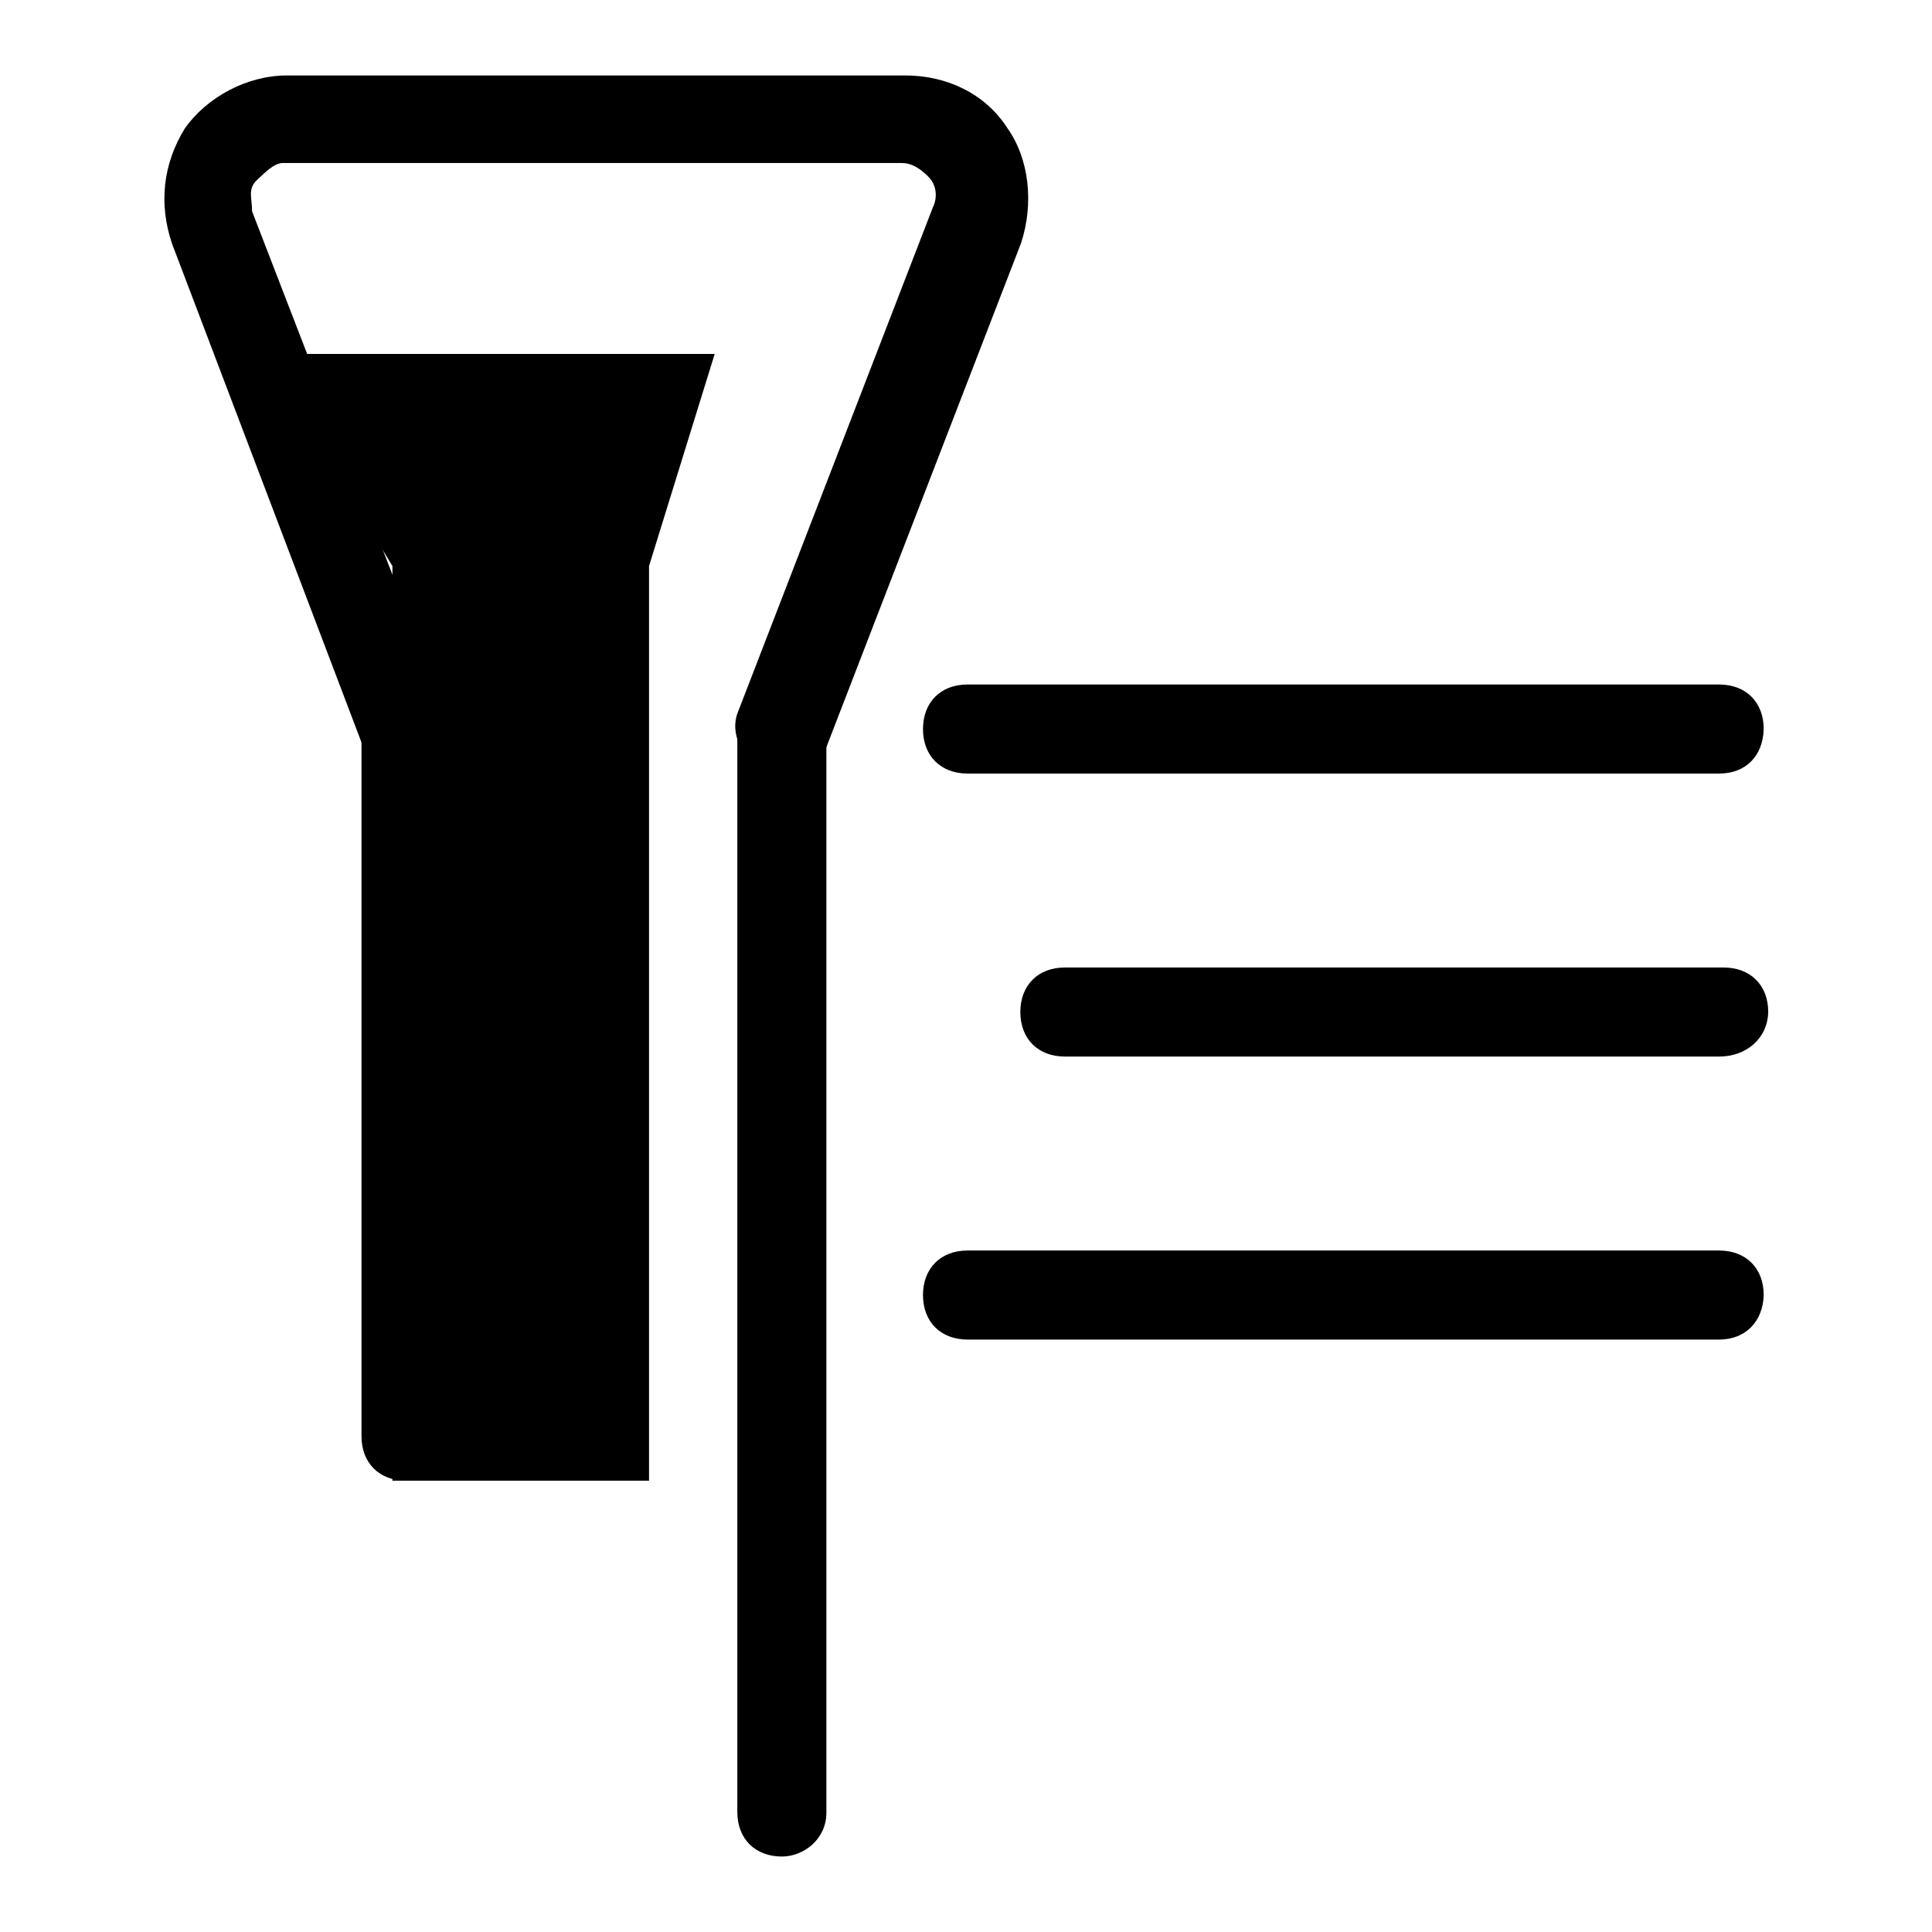
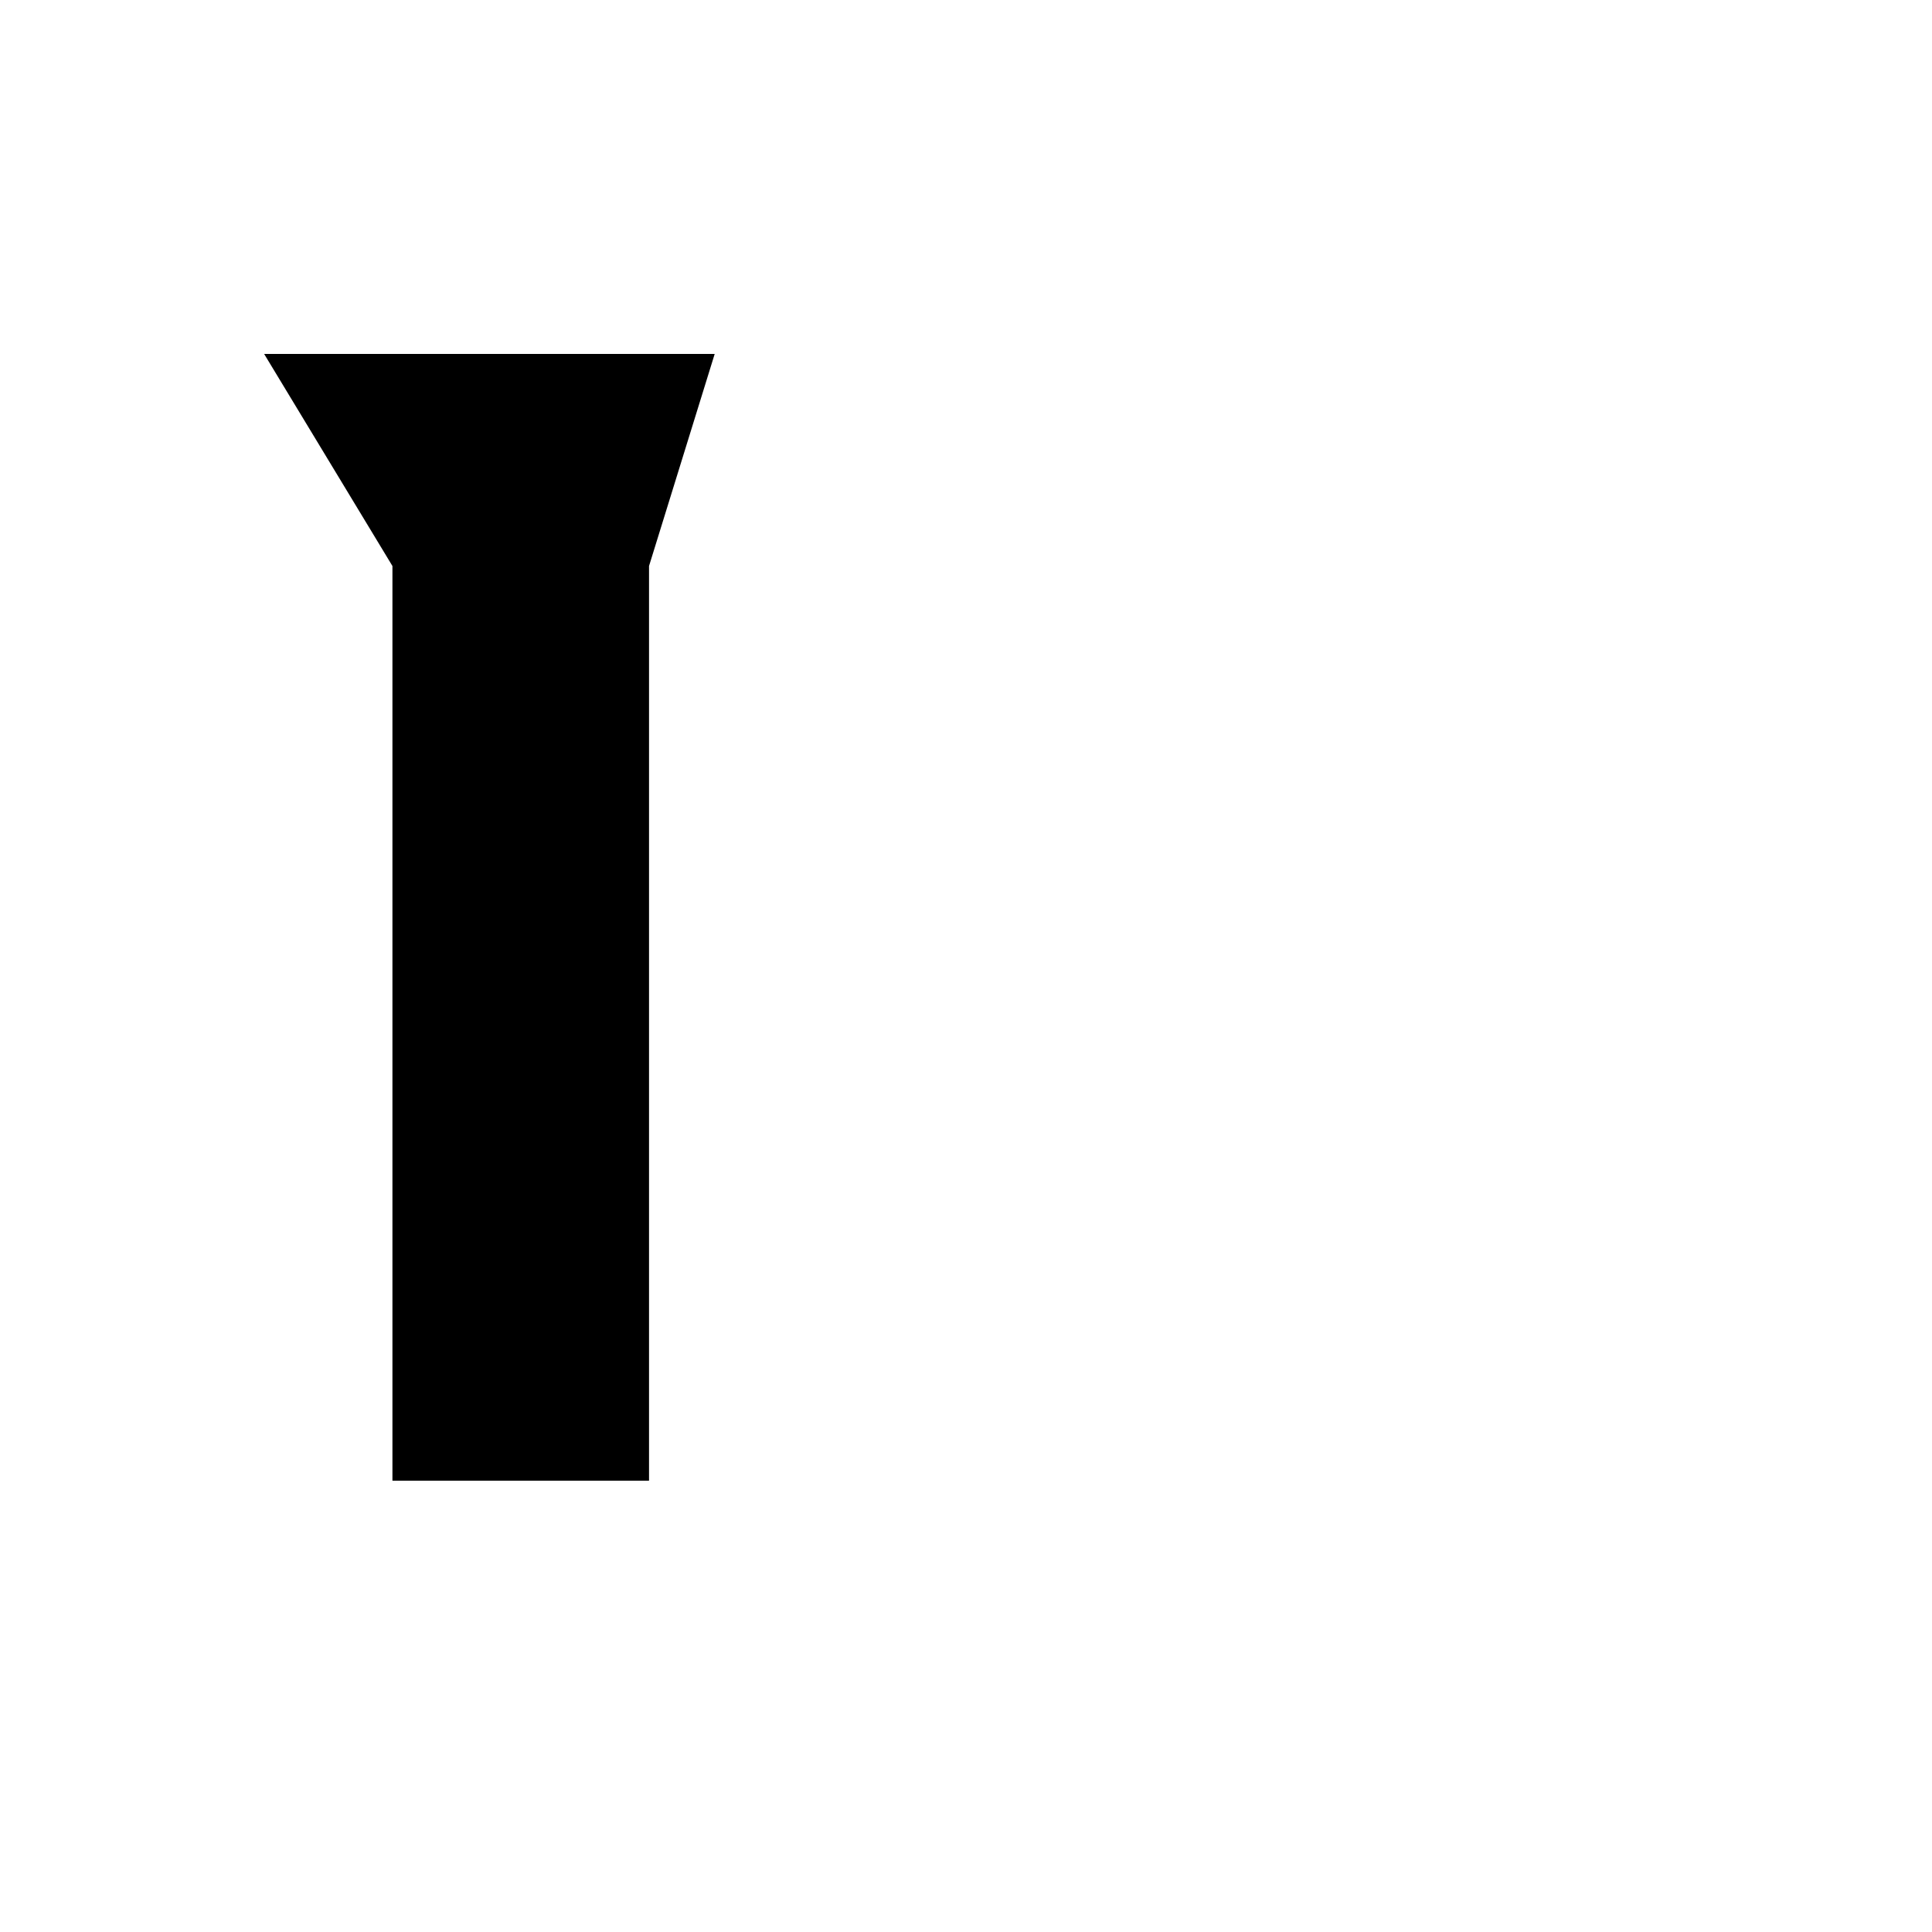
<svg xmlns="http://www.w3.org/2000/svg" version="1.1" x="0px" y="0px" viewBox="0 0 256 256" enable-background="new 0 0 256 256" xml:space="preserve">
  <g>
    <path fill="#000000" d="M86,196.2h-34V75l-17-28.1h59.7L86,75V196.2z" />
-     <path fill="#000000" d="M103.6,102.5c-0.6,0-1.2,0-2.3-0.6c-2.9-1.2-4.7-4.7-3.5-7.6l25.8-66.8c0.6-1.2,0.6-2.9-0.6-4.1 c-1.2-1.2-2.3-1.8-3.5-1.8h-82c-1.2,0-2.3,1.2-3.5,2.3c-1.2,1.2-0.6,2.3-0.6,4.1l25.8,66.8c1.2,2.9-0.6,6.4-3.5,7.6 c-2.9,1.2-6.4-0.6-7.6-3.5L22.8,32.3C21,27,21.6,21.7,24.5,17c2.9-4.1,8.2-7,13.5-7h82c5.3,0,10.5,2.3,13.5,7 c2.9,4.1,3.5,10,1.8,15.2L109.5,99C108.3,101.4,105.9,102.5,103.6,102.5z" />
-     <path fill="#000000" d="M103.6,246c-3.5,0-5.9-2.3-5.9-5.9V96.7c0-3.5,2.3-5.9,5.9-5.9c3.5,0,5.9,2.3,5.9,5.9v143.5 C109.5,243.7,106.5,246,103.6,246z M53.8,196.2c-3.5,0-5.9-2.3-5.9-5.9V96.7c0-3.5,2.3-5.9,5.9-5.9c3.5,0,5.9,2.3,5.9,5.9v93.7 C59.7,193.9,57.3,196.2,53.8,196.2z M227.8,102.5h-99.6c-3.5,0-5.9-2.3-5.9-5.9c0-3.5,2.3-5.9,5.9-5.9h99.6c3.5,0,5.9,2.3,5.9,5.9 C233.6,100.2,231.3,102.5,227.8,102.5L227.8,102.5z M227.8,177.5h-99.6c-3.5,0-5.9-2.3-5.9-5.9c0-3.5,2.3-5.9,5.9-5.9h99.6 c3.5,0,5.9,2.3,5.9,5.9C233.6,175.1,231.3,177.5,227.8,177.5L227.8,177.5z M227.8,140h-86.7c-3.5,0-5.9-2.3-5.9-5.9 c0-3.5,2.3-5.9,5.9-5.9h87.3c3.5,0,5.9,2.3,5.9,5.9C234.2,137.7,231.3,140,227.8,140z" />
  </g>
</svg>